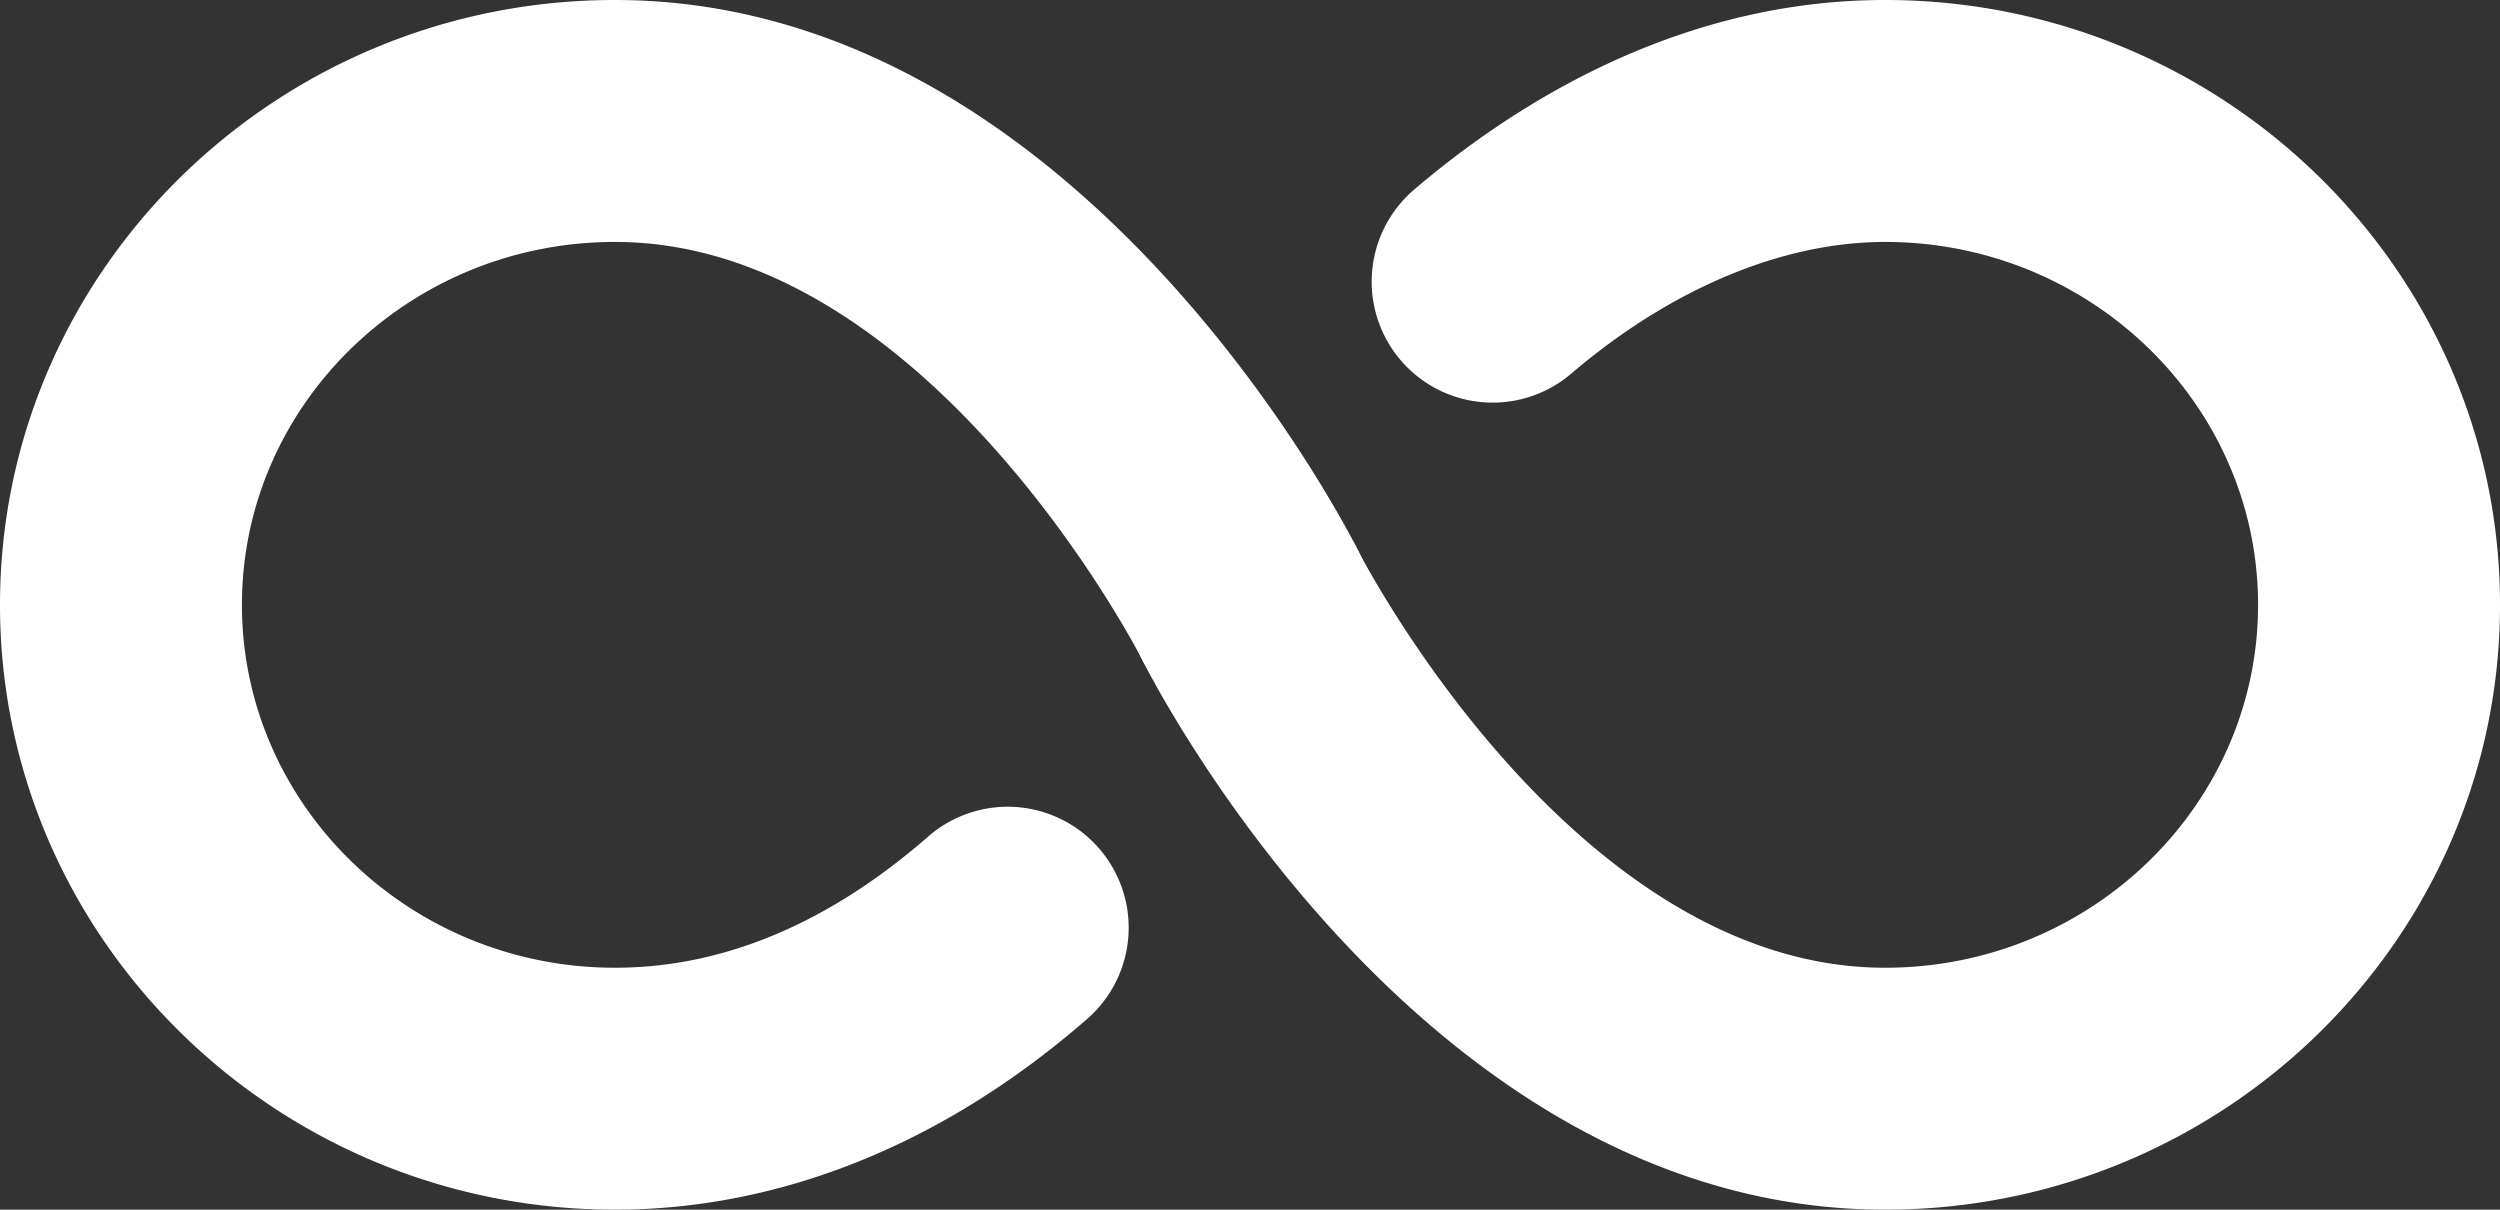
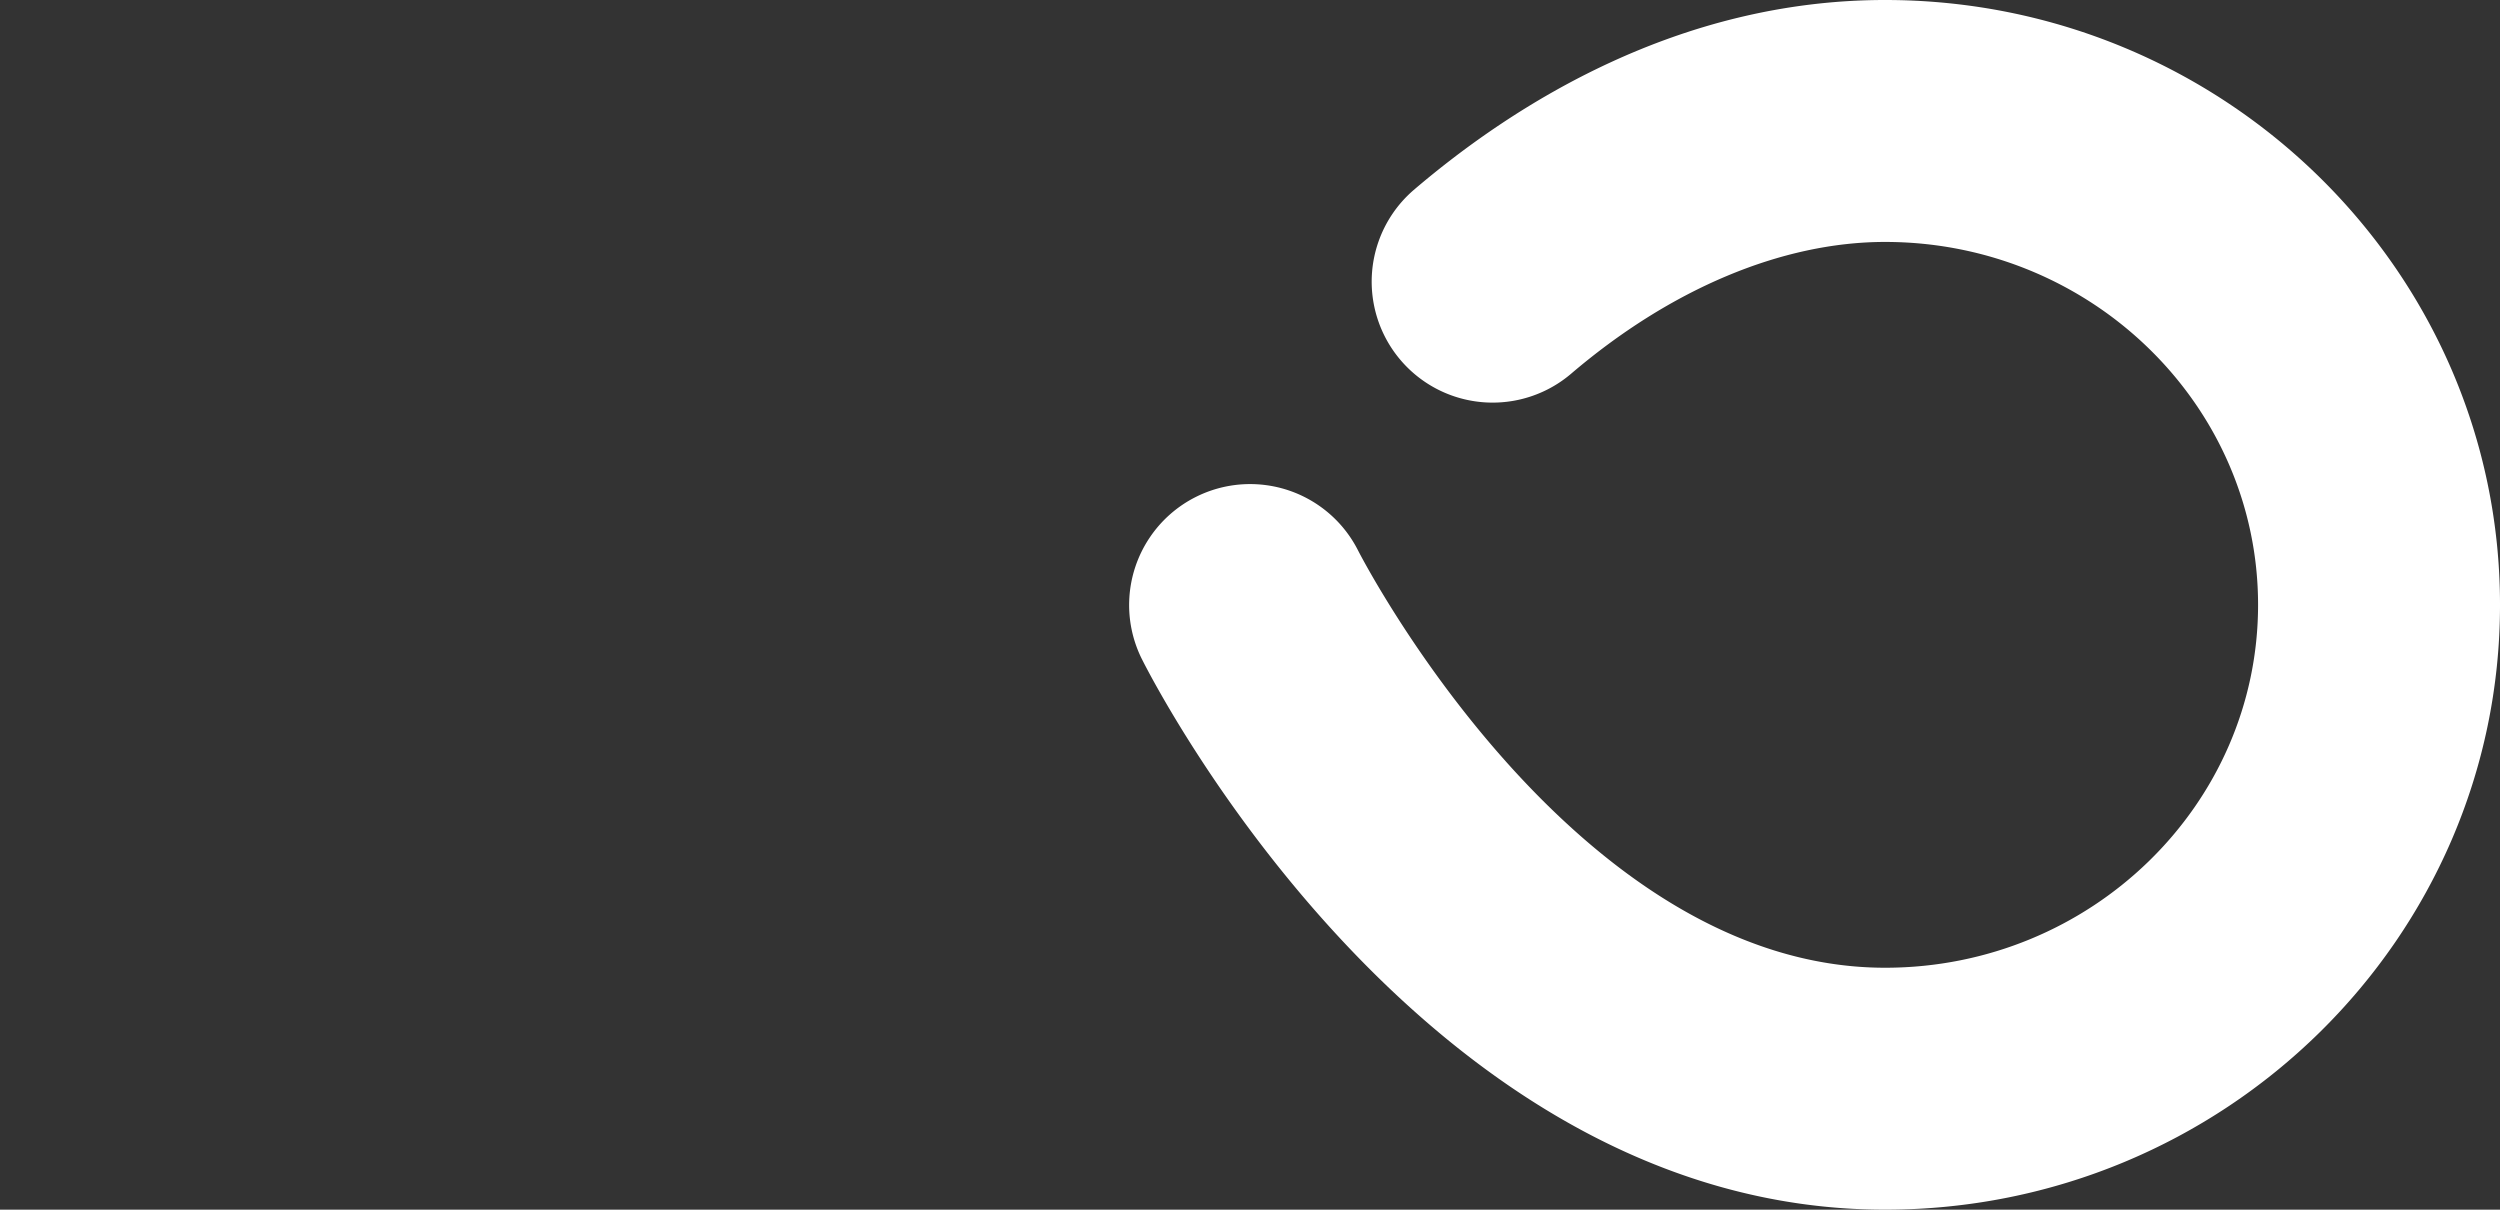
<svg xmlns="http://www.w3.org/2000/svg" id="Groupe_9" data-name="Groupe 9" width="357.984" height="173.218" viewBox="0 0 357.984 173.218">
  <rect x="0" y="0" width="357.984" height="173.218" fill="#333333" stroke="none" />
-   <path id="Tracé_10" data-name="Tracé 10" d="M96.052,309.218C47.5,309.218,8,270.365,8,222.609S47.5,136,96.052,136c66.24,0,104.822,75.642,106.433,78.862a17.322,17.322,0,0,1-30.973,15.519c-.44-.866-30.8-59.738-75.46-59.738-29.45,0-53.409,23.311-53.409,51.965S66.6,274.574,96.052,274.574c15.495,0,30.6-6.332,44.9-18.821a17.322,17.322,0,0,1,22.788,26.094C143.239,299.753,119.832,309.218,96.052,309.218Z" transform="translate(-8 -136)" fill="#fff" />
  <path id="Tracé_11" data-name="Tracé 11" d="M340.26,309.218c-66.24,0-104.822-75.642-106.433-78.862A17.322,17.322,0,0,1,264.8,214.836c.44.866,30.8,59.738,75.46,59.738,29.449,0,53.409-23.312,53.409-51.965s-23.96-51.965-53.409-51.965c-14.763,0-30.757,6.726-45.038,18.938a17.322,17.322,0,0,1-22.516-26.328C287.244,150.821,310.765,136,340.26,136c48.552,0,88.053,38.853,88.053,86.609S388.812,309.218,340.26,309.218Z" transform="translate(-70.328 -136)" fill="#fff" />
</svg>